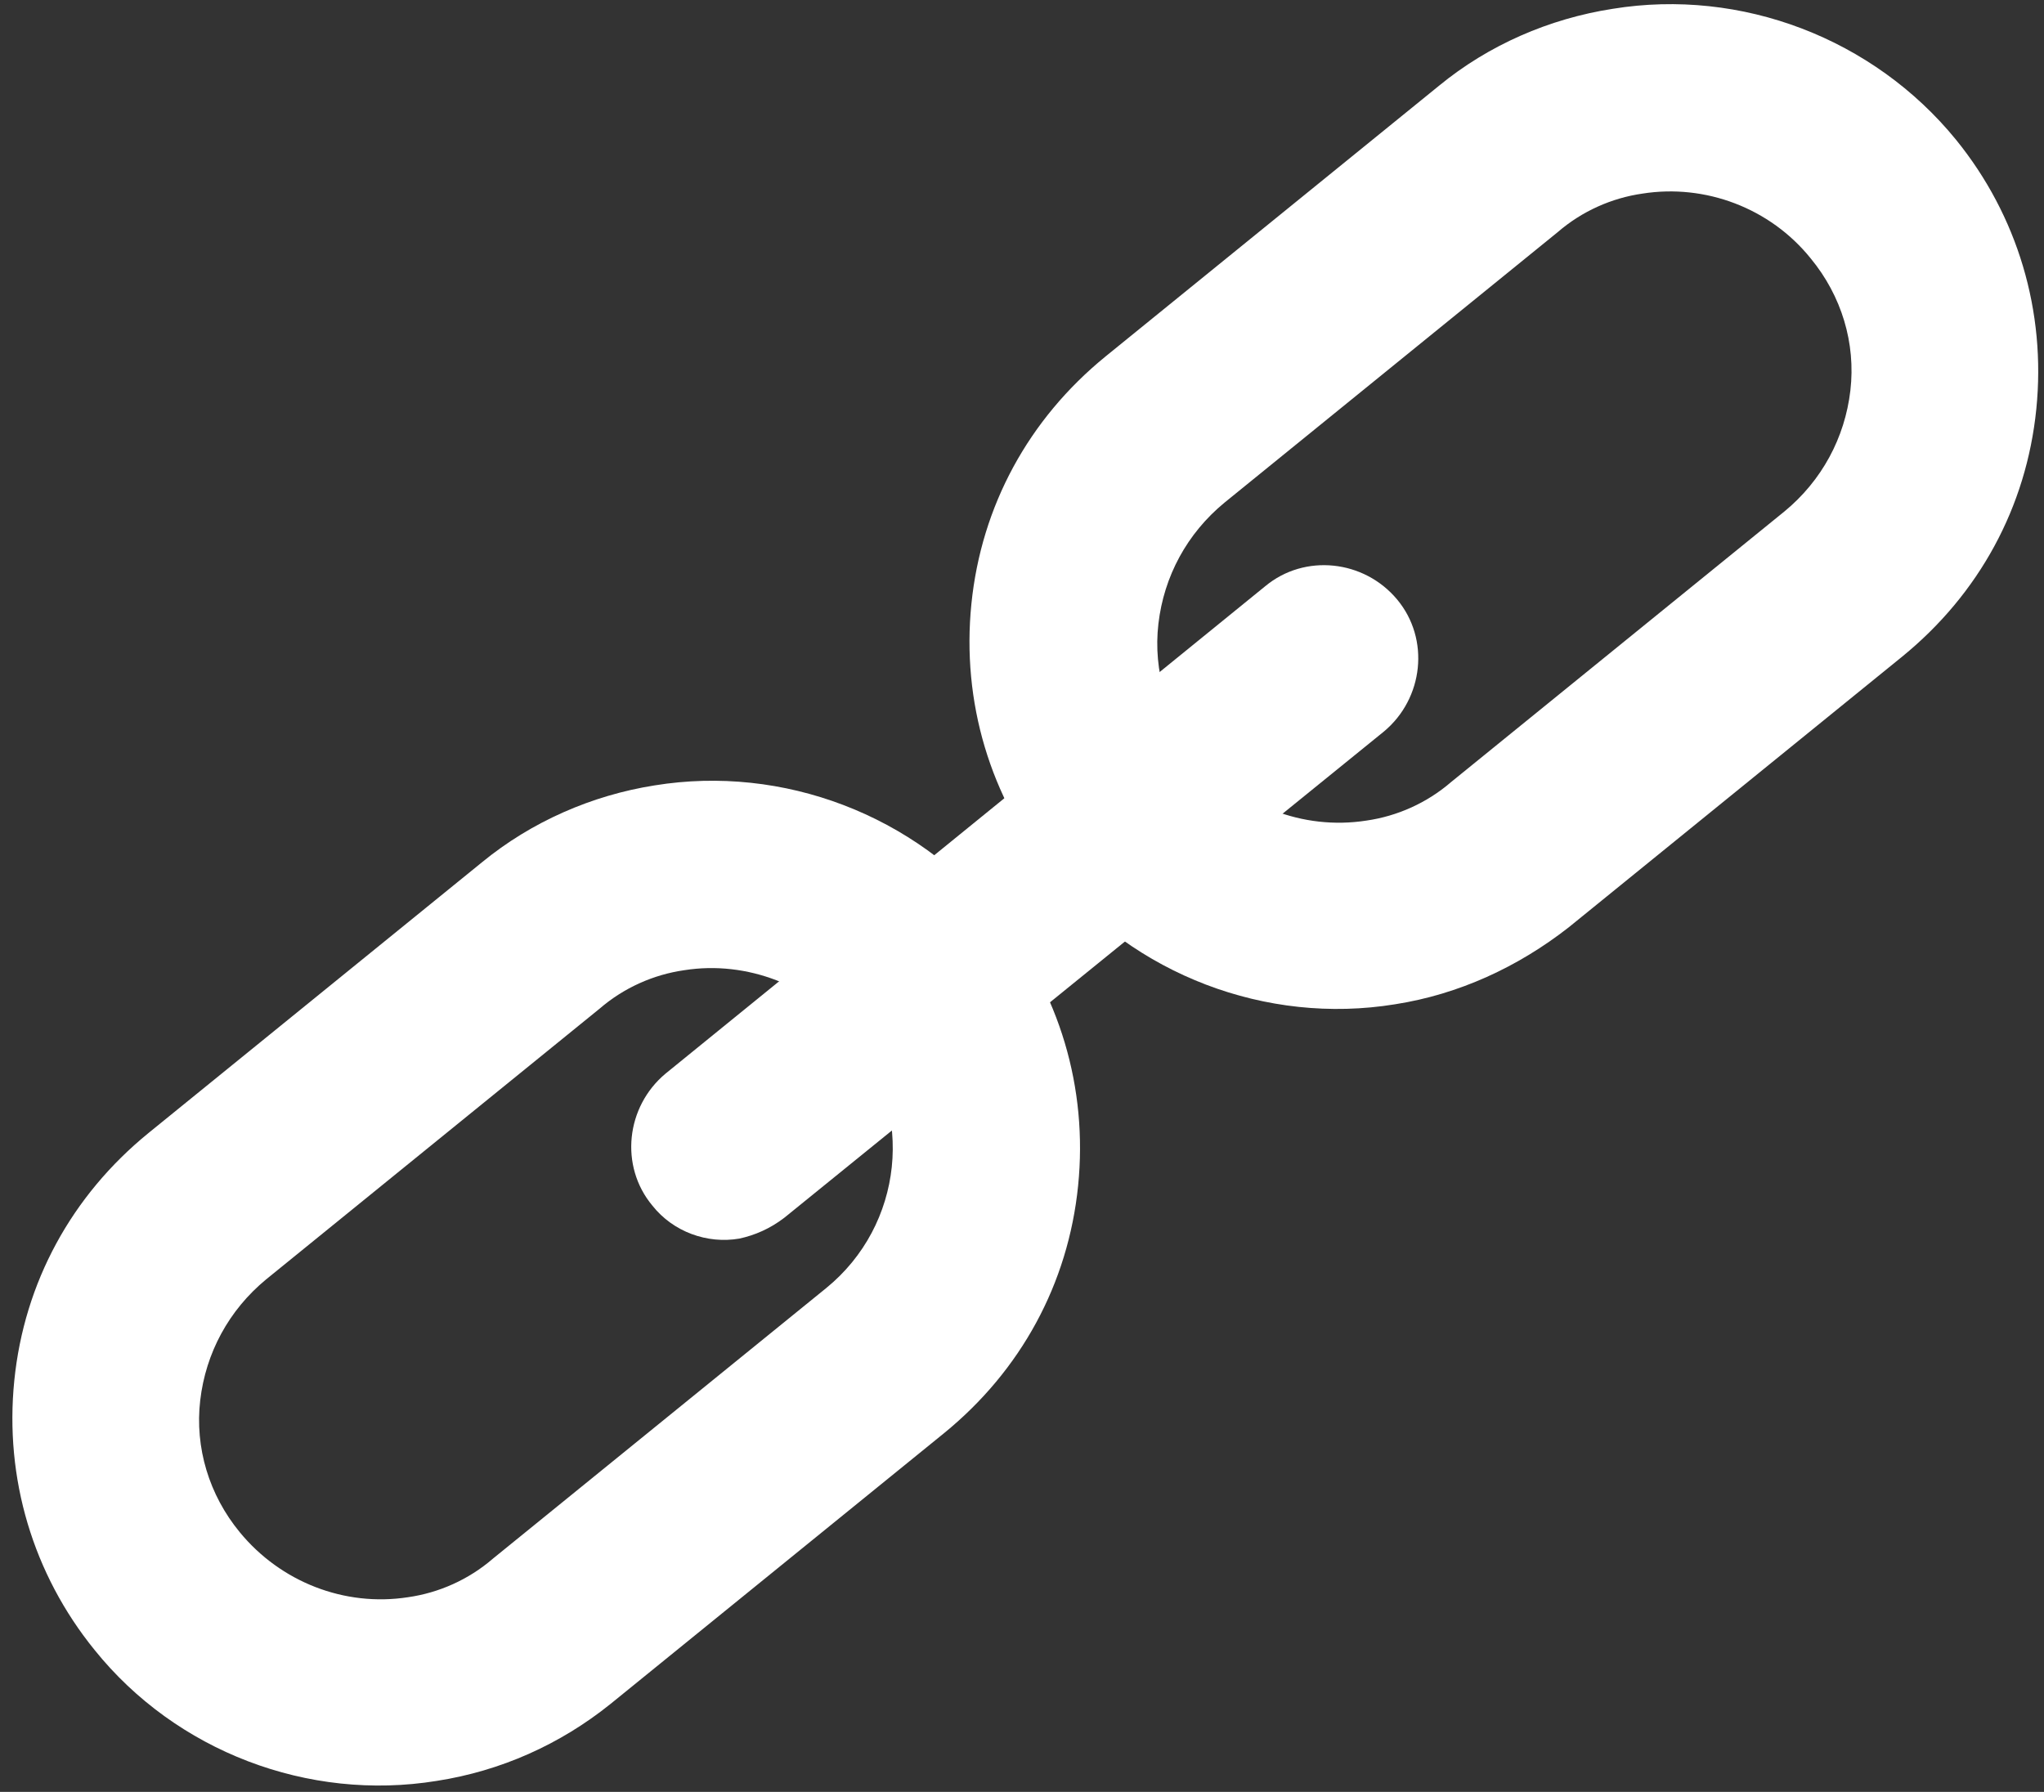
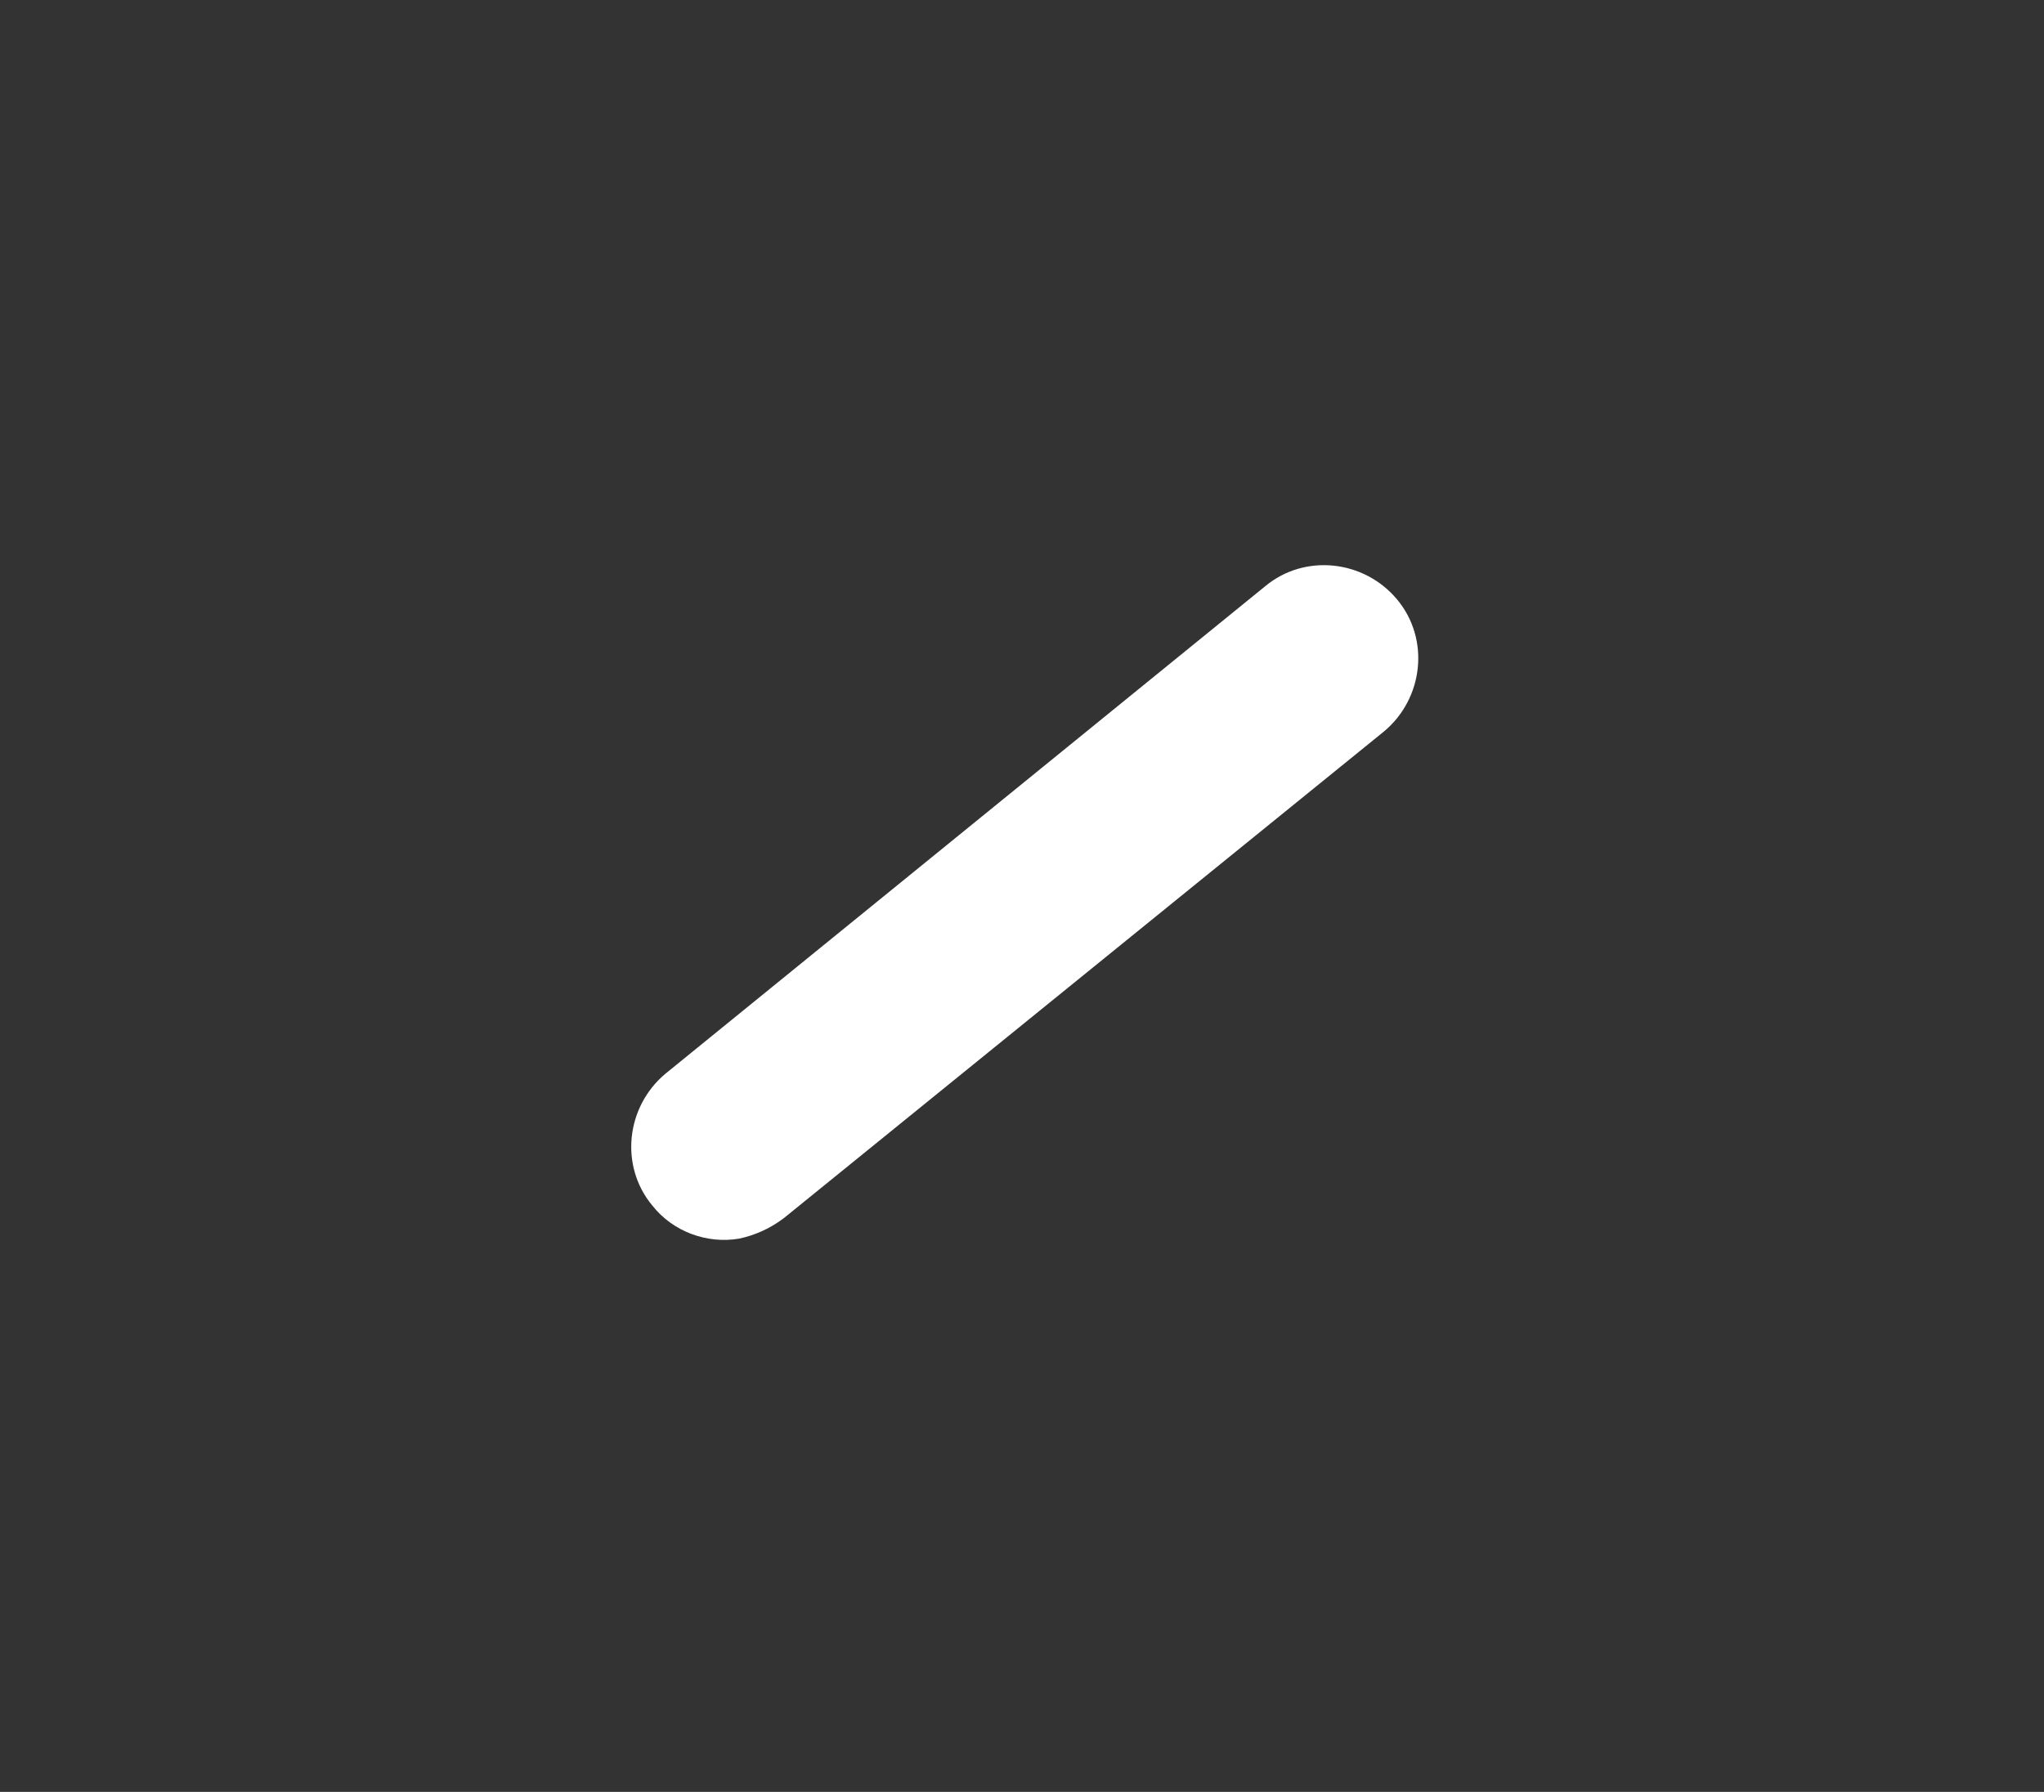
<svg xmlns="http://www.w3.org/2000/svg" version="1.1" id="레이어_1" x="0px" y="0px" width="185.8px" height="162.9px" viewBox="0 0 185.8 162.9" style="enable-background:new 0 0 185.8 162.9;" xml:space="preserve">
  <rect x="0" y="0" width="185.8" height="162.9" fill="#333333" stroke="none" />
  <g>
    <g>
-       <path style="fill:#FFFFFF;" d="M39.7,161.9C28,163.8,16,159.2,8.6,150c-5.6-6.9-8.2-15.6-7.3-24.5c0.9-8.9,5.2-16.8,12.2-22.5    l30.3-24.6c4.5-3.7,10-6.1,15.7-7c11.7-1.9,23.7,2.7,31.2,11.9c5.6,6.9,8.2,15.6,7.3,24.5s-5.2,16.8-12.2,22.5l-30.3,24.6    C50.9,158.6,45.5,161,39.7,161.9z M62.2,88.2c-2.8,0.4-5.5,1.6-7.7,3.5l-30.3,24.6c-3.4,2.8-5.5,6.7-6,11c-0.5,4.3,0.8,8.6,3.6,12    c3.7,4.5,9.5,6.8,15.3,5.9c2.8-0.4,5.5-1.6,7.7-3.5l30.3-24.6c7-5.7,8.1-16,2.4-23C73.8,89.6,67.9,87.3,62.2,88.2z" />
-       <path style="fill:#FFFFFF;" d="M126.8,91.3c-11.7,1.9-23.7-2.7-31.2-11.9c-5.6-6.9-8.2-15.6-7.3-24.5c0.9-8.9,5.2-16.8,12.2-22.5    l30.3-24.6c4.5-3.7,10-6.1,15.8-7c11.7-1.9,23.7,2.7,31.2,11.9c5.6,6.9,8.2,15.6,7.3,24.5c-0.9,8.9-5.2,16.8-12.2,22.5l-30.3,24.6    C138,87.9,132.6,90.4,126.8,91.3z M149.3,17.6c-2.8,0.4-5.5,1.6-7.7,3.5l-30.3,24.6c-3.4,2.8-5.5,6.7-6,11    c-0.5,4.3,0.8,8.6,3.6,12c3.7,4.5,9.5,6.8,15.3,5.9c2.8-0.4,5.5-1.6,7.7-3.5l30.3-24.6c3.4-2.8,5.5-6.7,6-11    c0.5-4.3-0.8-8.6-3.6-12C160.9,18.9,155,16.7,149.3,17.6z" />
-     </g>
+       </g>
    <path style="fill:#FFFFFF;" d="M67.2,112.6c-2.9,0.5-6-0.6-7.9-3c-3-3.6-2.4-9,1.2-12L115,53.3c3.6-3,9-2.4,12,1.2   c3,3.6,2.4,9-1.2,12l-54.5,44.2C70,111.7,68.6,112.3,67.2,112.6z" />
  </g>
</svg>